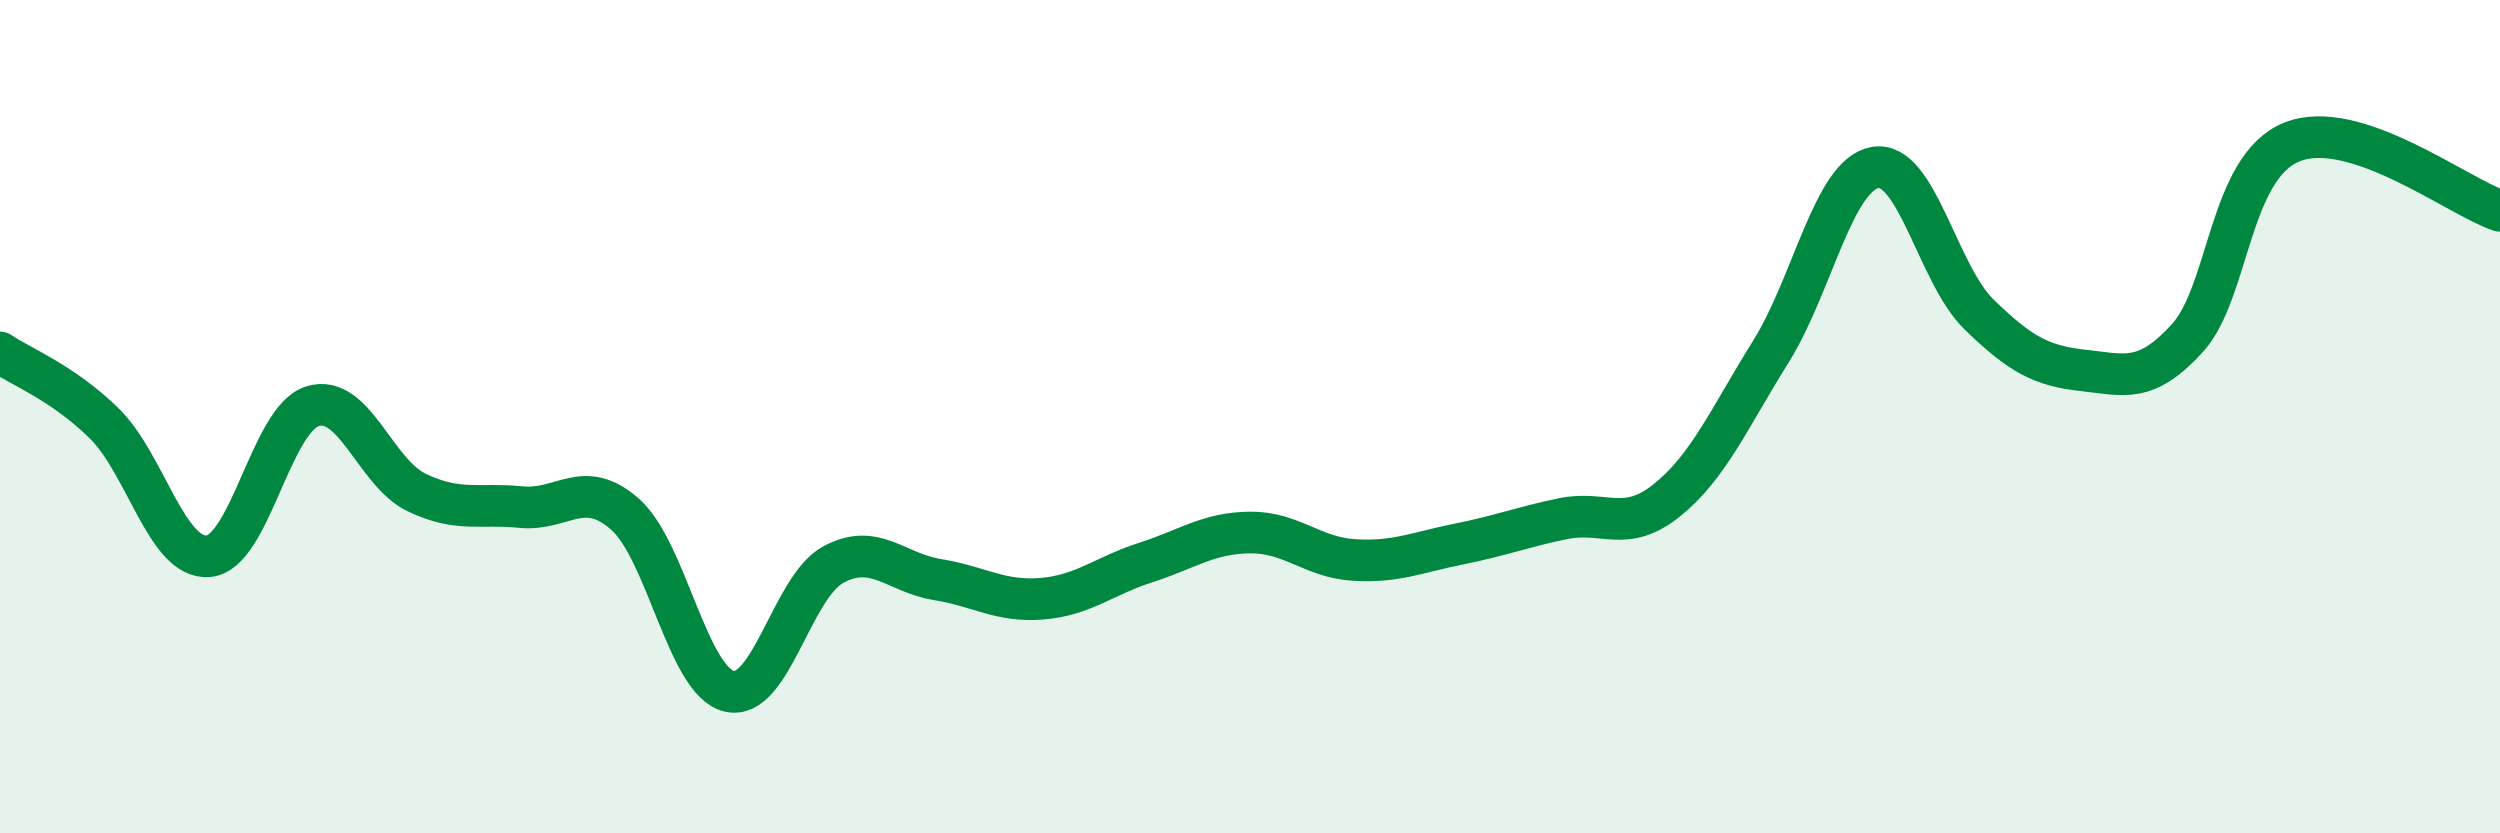
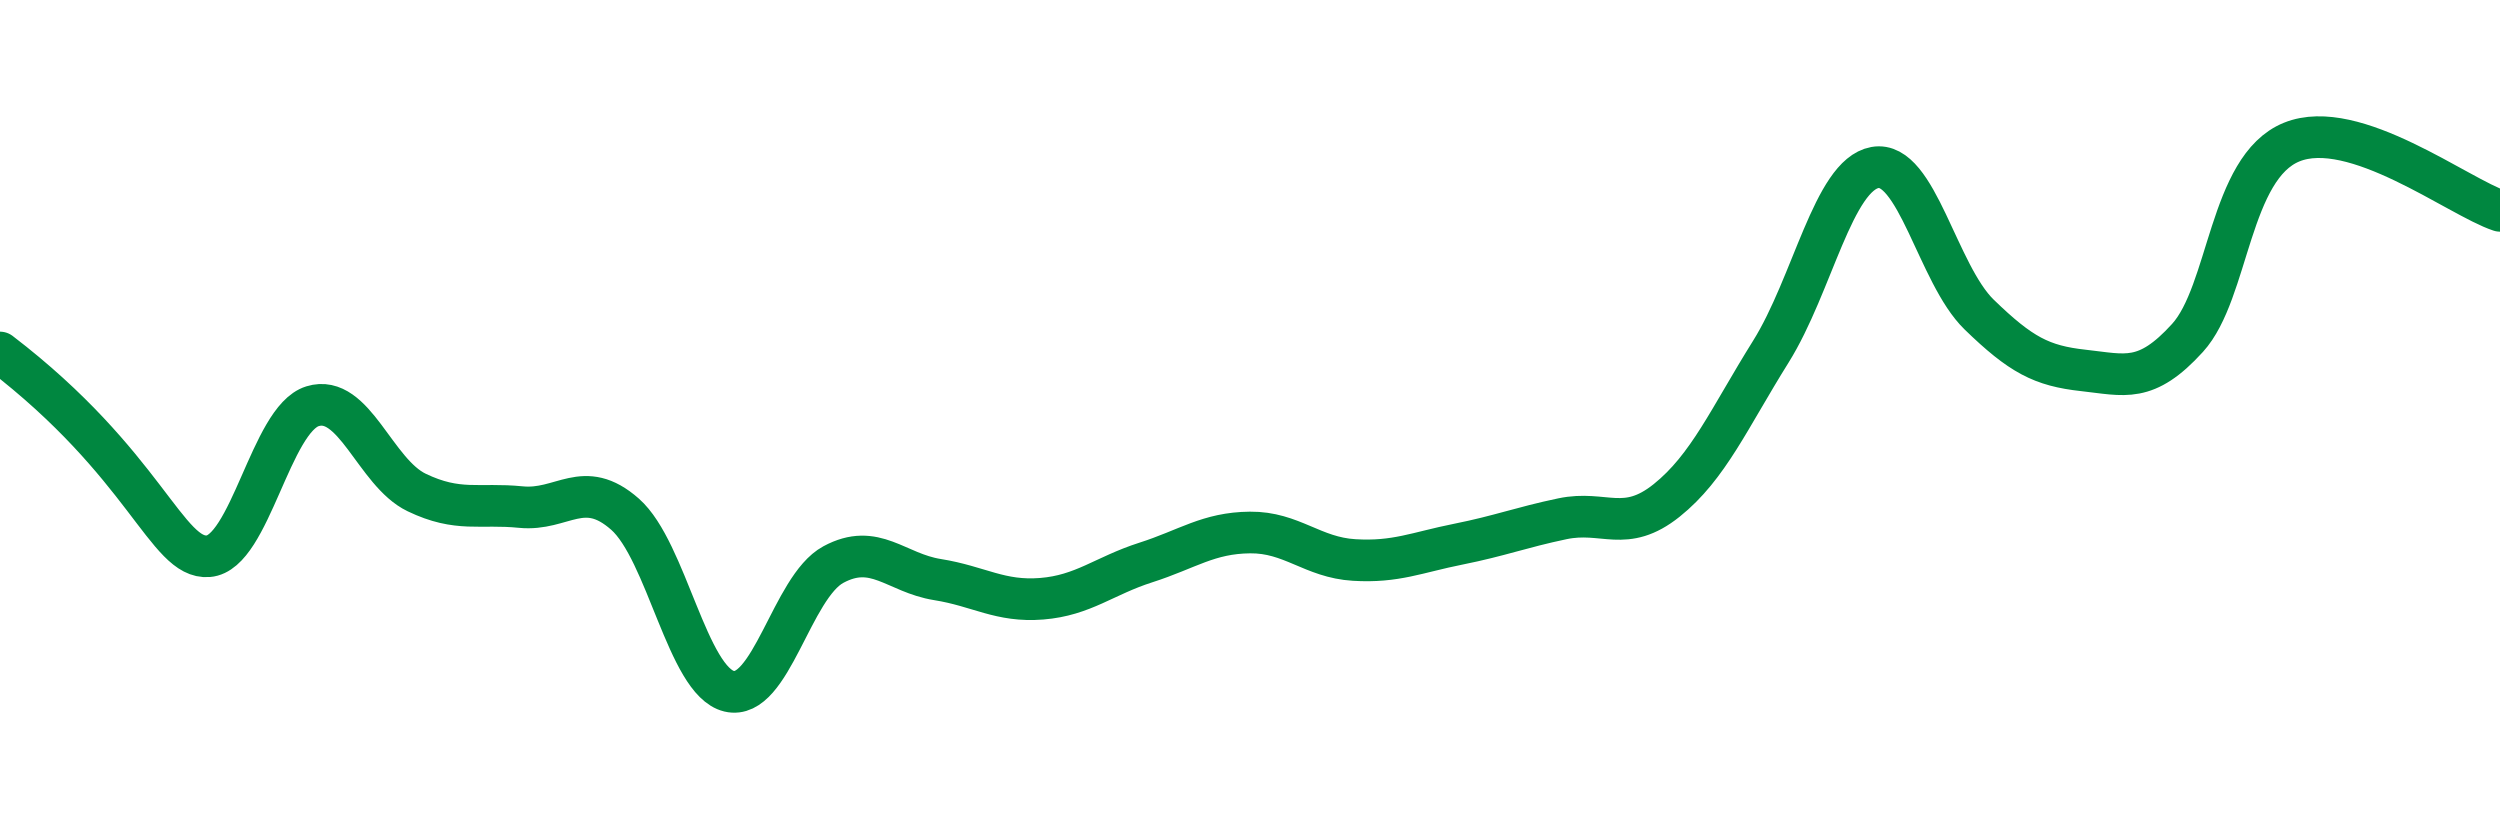
<svg xmlns="http://www.w3.org/2000/svg" width="60" height="20" viewBox="0 0 60 20">
-   <path d="M 0,8.46 C 0.5,8.8 1.5,9.18 2.5,10.16 C 3.5,11.14 4,13.43 5,13.35 C 6,13.27 6.5,10.06 7.5,9.75 C 8.5,9.44 9,11.34 10,11.82 C 11,12.3 11.5,12.07 12.5,12.17 C 13.5,12.27 14,11.46 15,12.34 C 16,13.22 16.5,16.35 17.5,16.59 C 18.5,16.83 19,14.09 20,13.55 C 21,13.01 21.5,13.75 22.5,13.91 C 23.5,14.07 24,14.45 25,14.37 C 26,14.29 26.5,13.82 27.5,13.5 C 28.5,13.18 29,12.79 30,12.78 C 31,12.77 31.5,13.38 32.5,13.44 C 33.5,13.5 34,13.26 35,13.06 C 36,12.86 36.5,12.66 37.5,12.45 C 38.5,12.24 39,12.81 40,12.01 C 41,11.21 41.5,10.04 42.5,8.44 C 43.5,6.84 44,4.2 45,4.02 C 46,3.84 46.5,6.58 47.5,7.55 C 48.5,8.52 49,8.78 50,8.89 C 51,9 51.5,9.21 52.5,8.11 C 53.5,7.01 53.5,4.02 55,3.41 C 56.5,2.8 59,4.73 60,5.06L60 20L0 20Z" fill="#008740" opacity="0.1" stroke-linecap="round" stroke-linejoin="round" />
-   <path d="M 0,8.46 C 0.5,8.8 1.5,9.18 2.5,10.16 C 3.5,11.14 4,13.43 5,13.35 C 6,13.27 6.5,10.06 7.5,9.75 C 8.5,9.44 9,11.34 10,11.82 C 11,12.3 11.5,12.07 12.5,12.17 C 13.5,12.27 14,11.46 15,12.34 C 16,13.22 16.5,16.35 17.5,16.59 C 18.5,16.83 19,14.09 20,13.55 C 21,13.01 21.5,13.75 22.5,13.91 C 23.5,14.07 24,14.45 25,14.37 C 26,14.29 26.5,13.82 27.5,13.5 C 28.5,13.18 29,12.79 30,12.78 C 31,12.77 31.5,13.38 32.5,13.44 C 33.5,13.5 34,13.26 35,13.06 C 36,12.86 36.5,12.66 37.5,12.45 C 38.5,12.24 39,12.81 40,12.01 C 41,11.21 41.5,10.04 42.5,8.44 C 43.5,6.84 44,4.2 45,4.02 C 46,3.84 46.5,6.58 47.5,7.55 C 48.5,8.52 49,8.78 50,8.89 C 51,9 51.5,9.21 52.5,8.11 C 53.5,7.01 53.5,4.02 55,3.41 C 56.5,2.8 59,4.73 60,5.06" stroke="#008740" stroke-width="1" fill="none" stroke-linecap="round" stroke-linejoin="round" />
+   <path d="M 0,8.46 C 3.5,11.14 4,13.43 5,13.35 C 6,13.27 6.5,10.06 7.5,9.75 C 8.5,9.44 9,11.34 10,11.82 C 11,12.3 11.5,12.07 12.5,12.17 C 13.5,12.27 14,11.46 15,12.34 C 16,13.22 16.5,16.35 17.5,16.59 C 18.5,16.83 19,14.09 20,13.55 C 21,13.01 21.5,13.75 22.5,13.91 C 23.5,14.07 24,14.45 25,14.37 C 26,14.29 26.5,13.82 27.5,13.5 C 28.5,13.18 29,12.79 30,12.78 C 31,12.77 31.5,13.38 32.5,13.44 C 33.5,13.5 34,13.26 35,13.06 C 36,12.86 36.5,12.66 37.5,12.45 C 38.5,12.24 39,12.81 40,12.01 C 41,11.21 41.5,10.04 42.5,8.44 C 43.5,6.84 44,4.2 45,4.02 C 46,3.84 46.5,6.58 47.5,7.55 C 48.5,8.52 49,8.78 50,8.89 C 51,9 51.5,9.21 52.5,8.11 C 53.5,7.01 53.5,4.02 55,3.41 C 56.5,2.8 59,4.73 60,5.06" stroke="#008740" stroke-width="1" fill="none" stroke-linecap="round" stroke-linejoin="round" />
</svg>